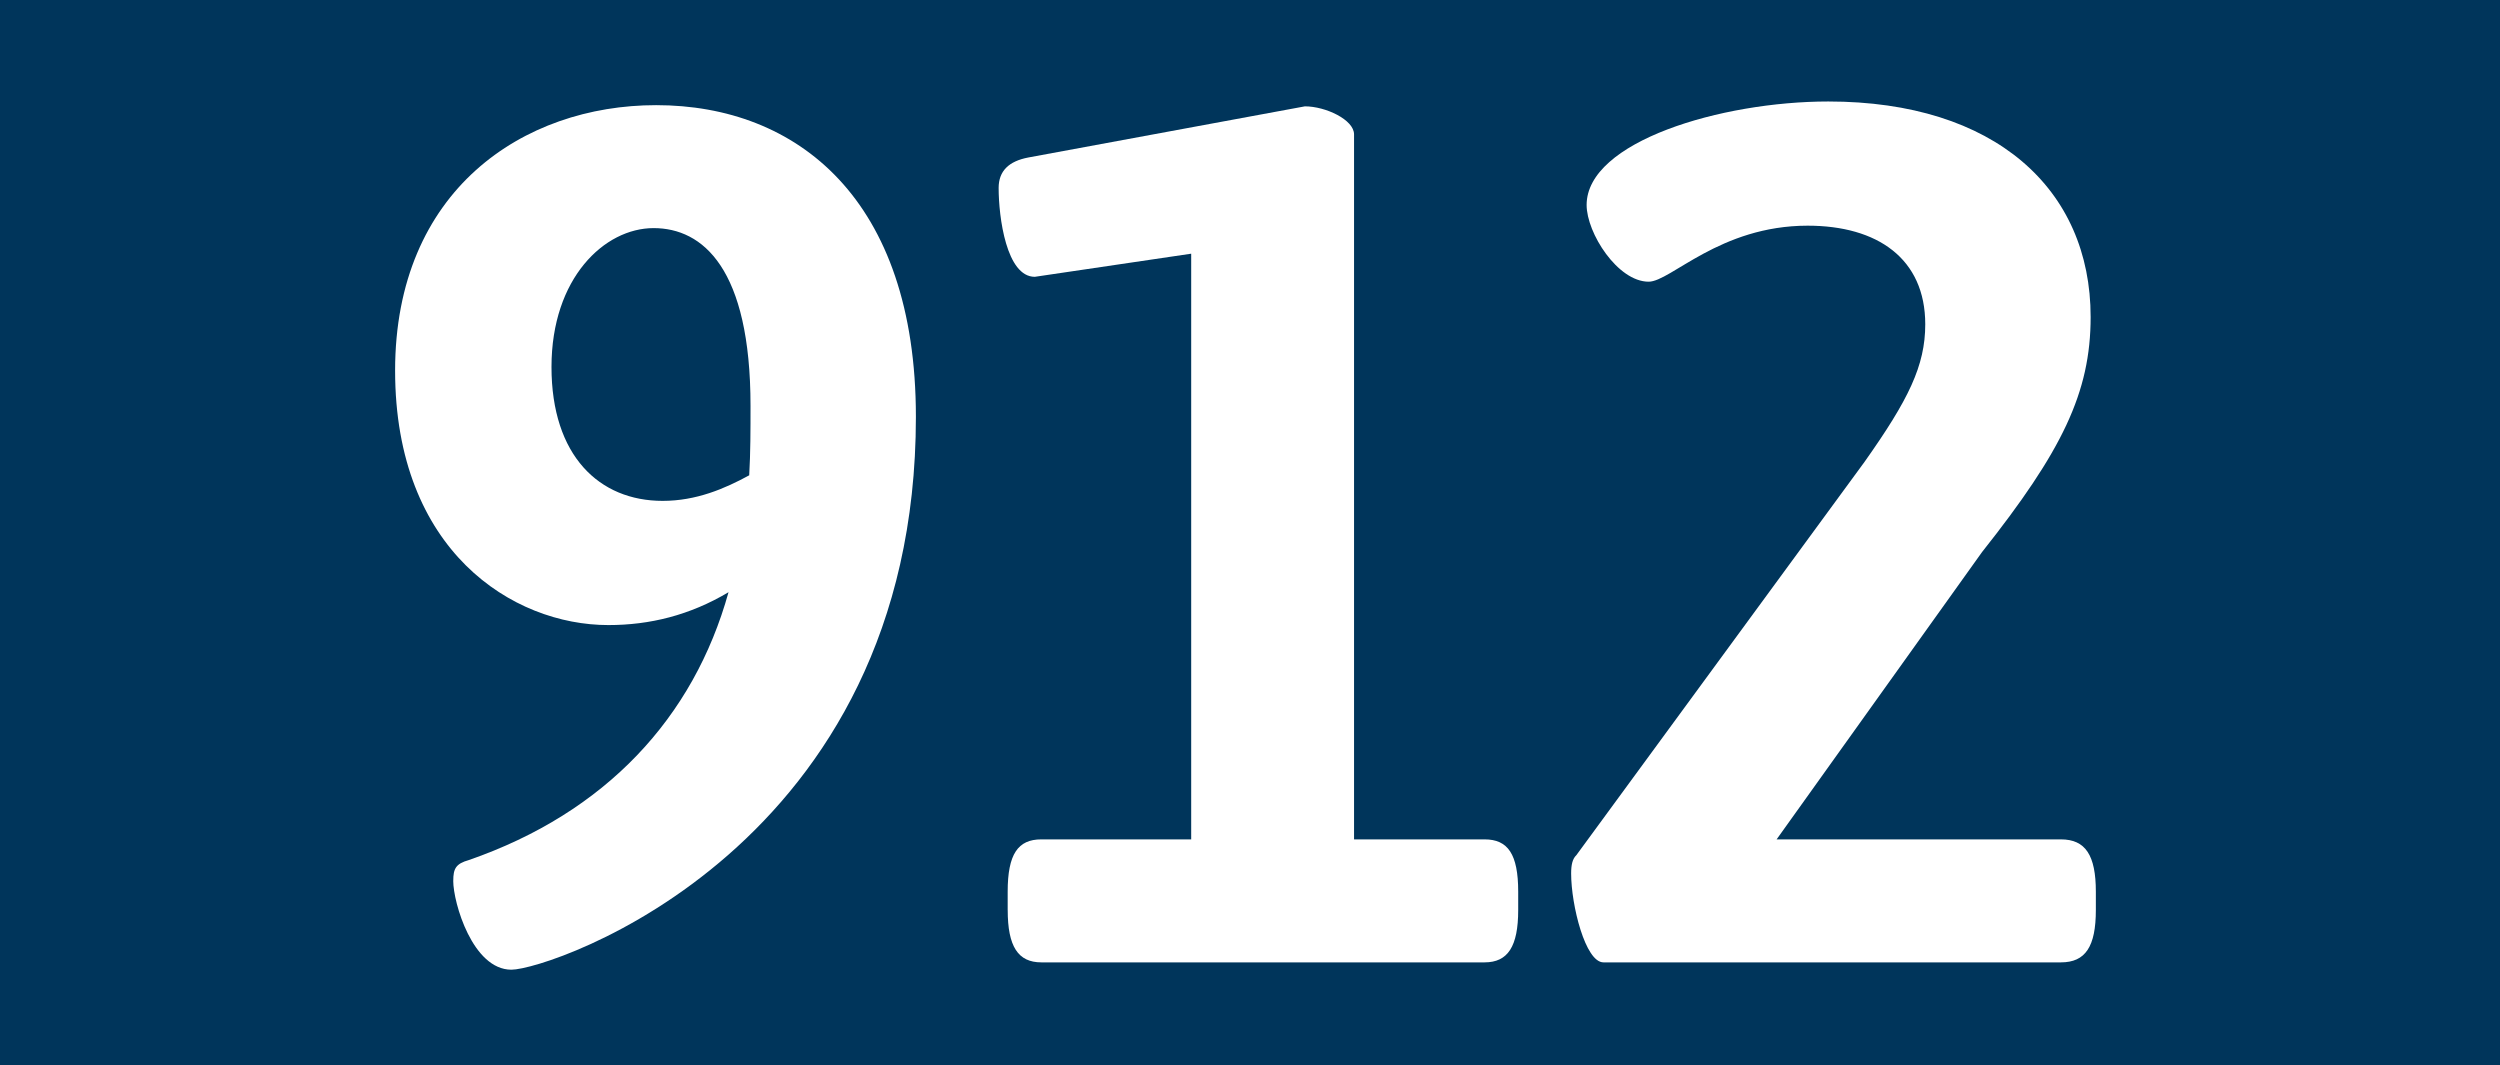
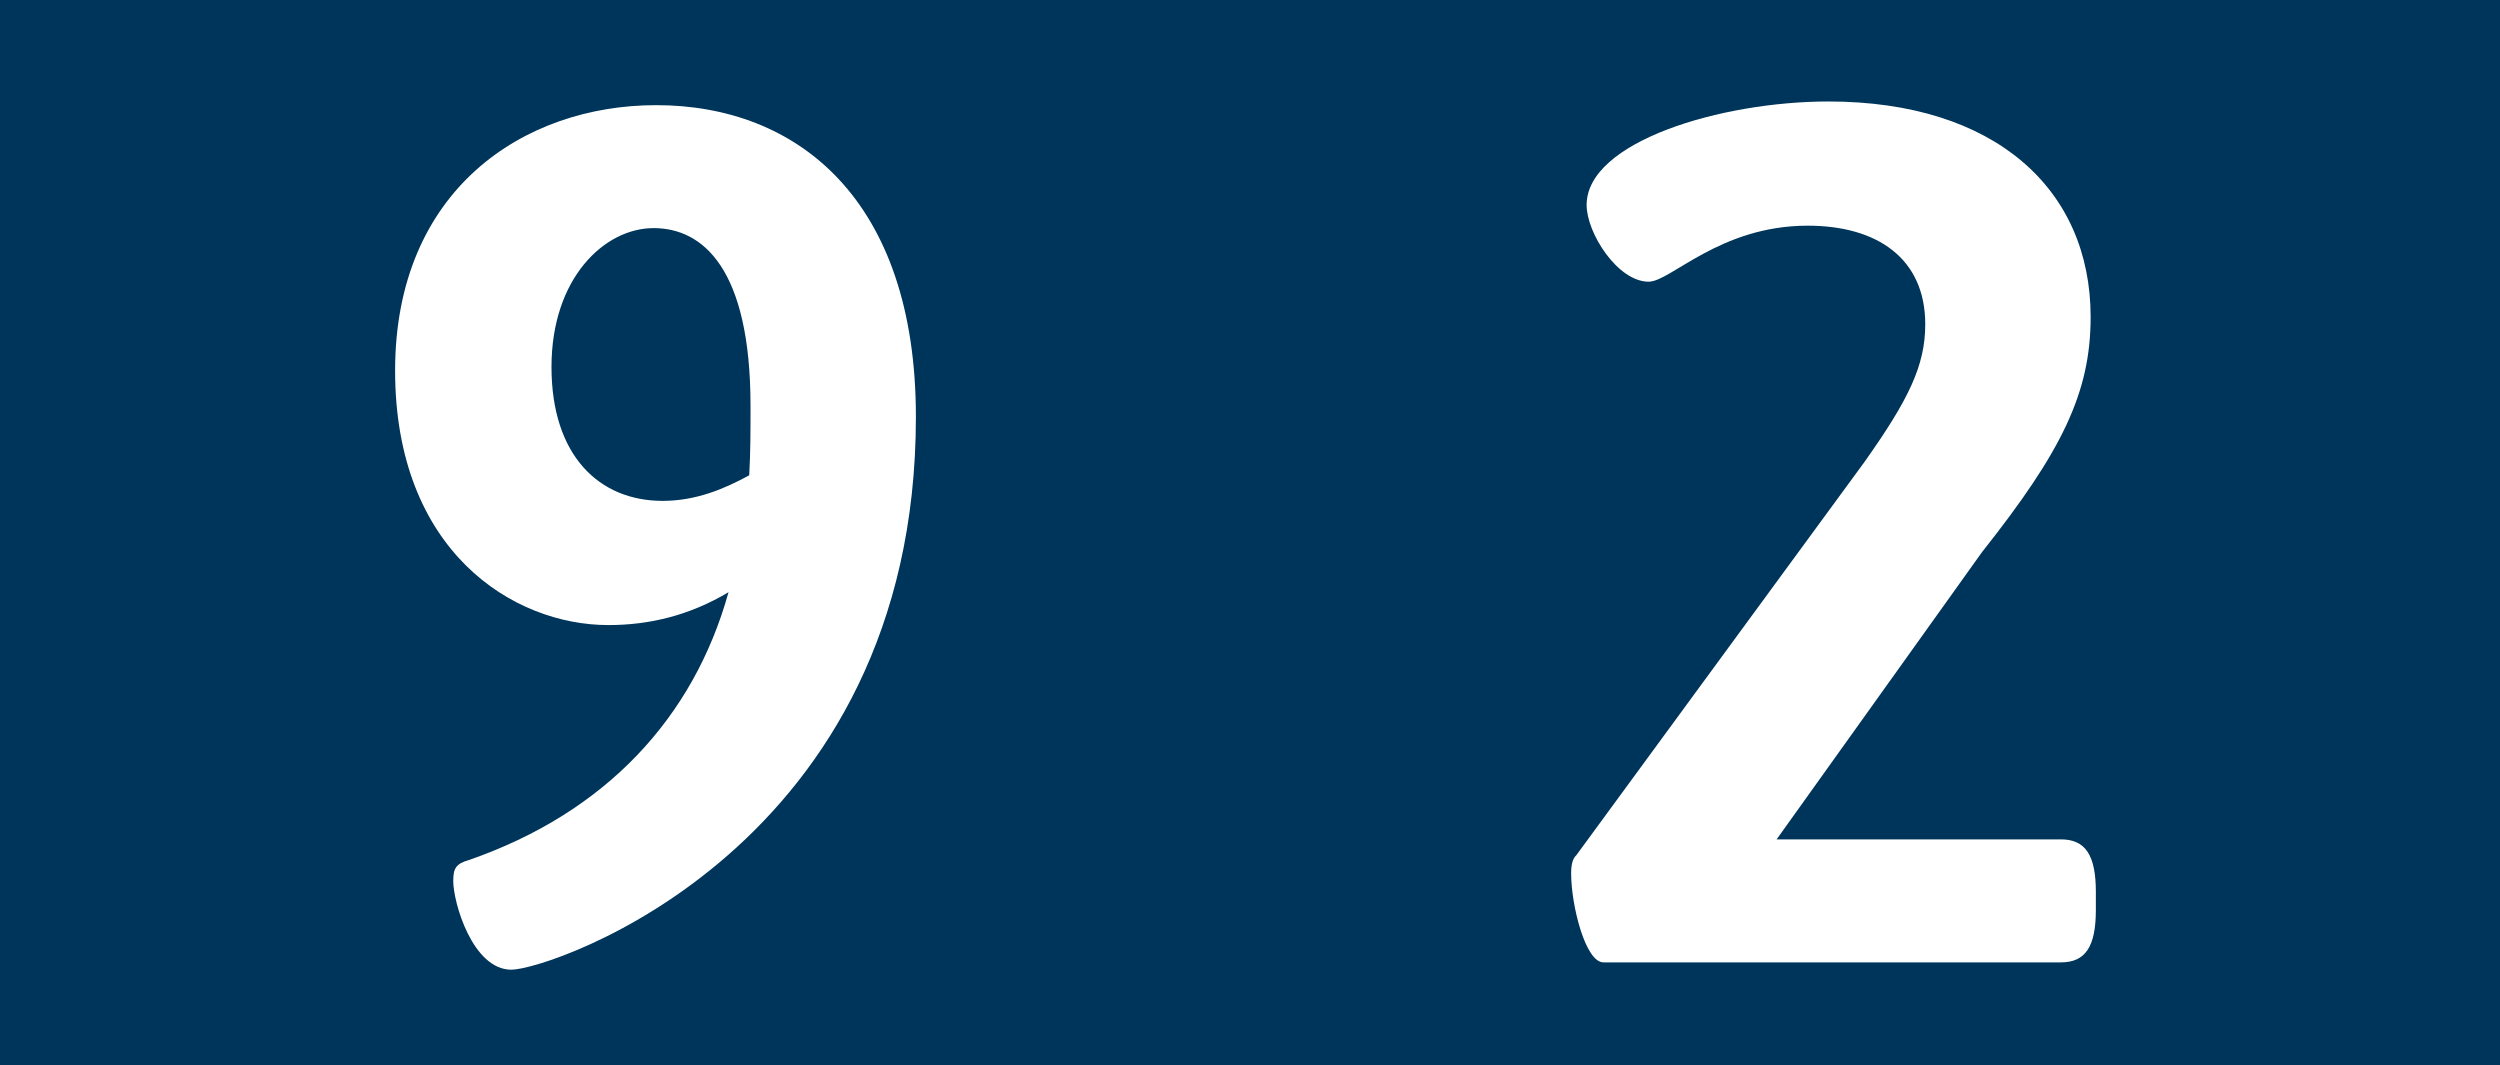
<svg xmlns="http://www.w3.org/2000/svg" id="Ebene_1" data-name="Ebene 1" viewBox="0 0 772 329">
  <rect x="0" y="0" width="772" height="329" fill="#808080" stroke="none" />
  <defs>
    <style>
      .cls-1 {
        fill: #fff;
      }

      .cls-2 {
        fill: #00355b;
      }
    </style>
  </defs>
  <polyline class="cls-2" points="0 164.5 0 0 772 0 772 329 0 329" />
  <g>
-     <path class="cls-1" d="M139.97,271.98c0-3.76.8-5.26,4.79-6.39,42.3-14.66,69.44-43.99,80.21-82.72-11.97,7.14-24.34,10.15-37.11,10.15-29.53,0-65.85-22.94-65.85-78.58s39.51-81.97,80.61-81.97c43.5,0,80.21,28.95,80.21,96.26,0,133.11-112.94,170.71-124.91,170.71s-17.96-20.68-17.96-27.45ZM231.36,146.77c.4-7.14.4-13.91.4-21.43,0-42.49-14.77-54.9-29.93-54.9s-31.53,15.42-31.53,42.87,14.77,41.36,34.32,41.36c10.38,0,19.16-3.76,26.74-7.9Z" />
-     <path class="cls-1" d="M311.17,281.01v-5.64c0-11.66,3.19-16.17,10.38-16.17h46.29V78.34l-48.29,7.14c-8.78,0-11.17-18.42-11.17-27.45,0-5.26,3.19-8.27,9.18-9.4l85.4-15.79c6.39,0,15.17,4.14,15.17,8.65v217.71h40.31c7.18,0,10.38,4.51,10.38,16.17v5.64c0,11.28-3.19,16.17-10.38,16.17h-136.88c-7.18,0-10.38-4.89-10.38-16.17Z" />
+     <path class="cls-1" d="M139.97,271.98c0-3.76.8-5.26,4.79-6.39,42.3-14.66,69.44-43.99,80.21-82.72-11.97,7.14-24.34,10.15-37.11,10.15-29.53,0-65.85-22.94-65.85-78.58s39.51-81.97,80.61-81.97c43.5,0,80.21,28.95,80.21,96.26,0,133.11-112.94,170.71-124.91,170.71s-17.96-20.68-17.96-27.45ZM231.36,146.77c.4-7.14.4-13.91.4-21.43,0-42.49-14.77-54.9-29.93-54.9s-31.53,15.42-31.53,42.87,14.77,41.36,34.32,41.36c10.38,0,19.16-3.76,26.74-7.9" />
    <path class="cls-1" d="M485.17,269.73c0-2.63.4-4.51,1.6-5.64l88.99-121.45c13.57-19.18,18.76-29.7,18.76-42.49,0-20.3-14.77-30.46-36.32-30.46-27.14,0-42.3,17.3-49.09,17.3-9.58,0-19.16-15.04-19.16-23.69,0-19.55,41.5-31.96,74.63-31.96,51.48,0,81.01,27.07,81.01,66.55,0,23.31-8.78,41.36-33.52,72.57l-63.45,88.74h87.8c7.58,0,10.78,4.89,10.78,16.17v5.64c0,11.28-3.19,16.17-10.78,16.17h-141.27c-5.59,0-9.98-17.67-9.98-27.45Z" />
  </g>
</svg>